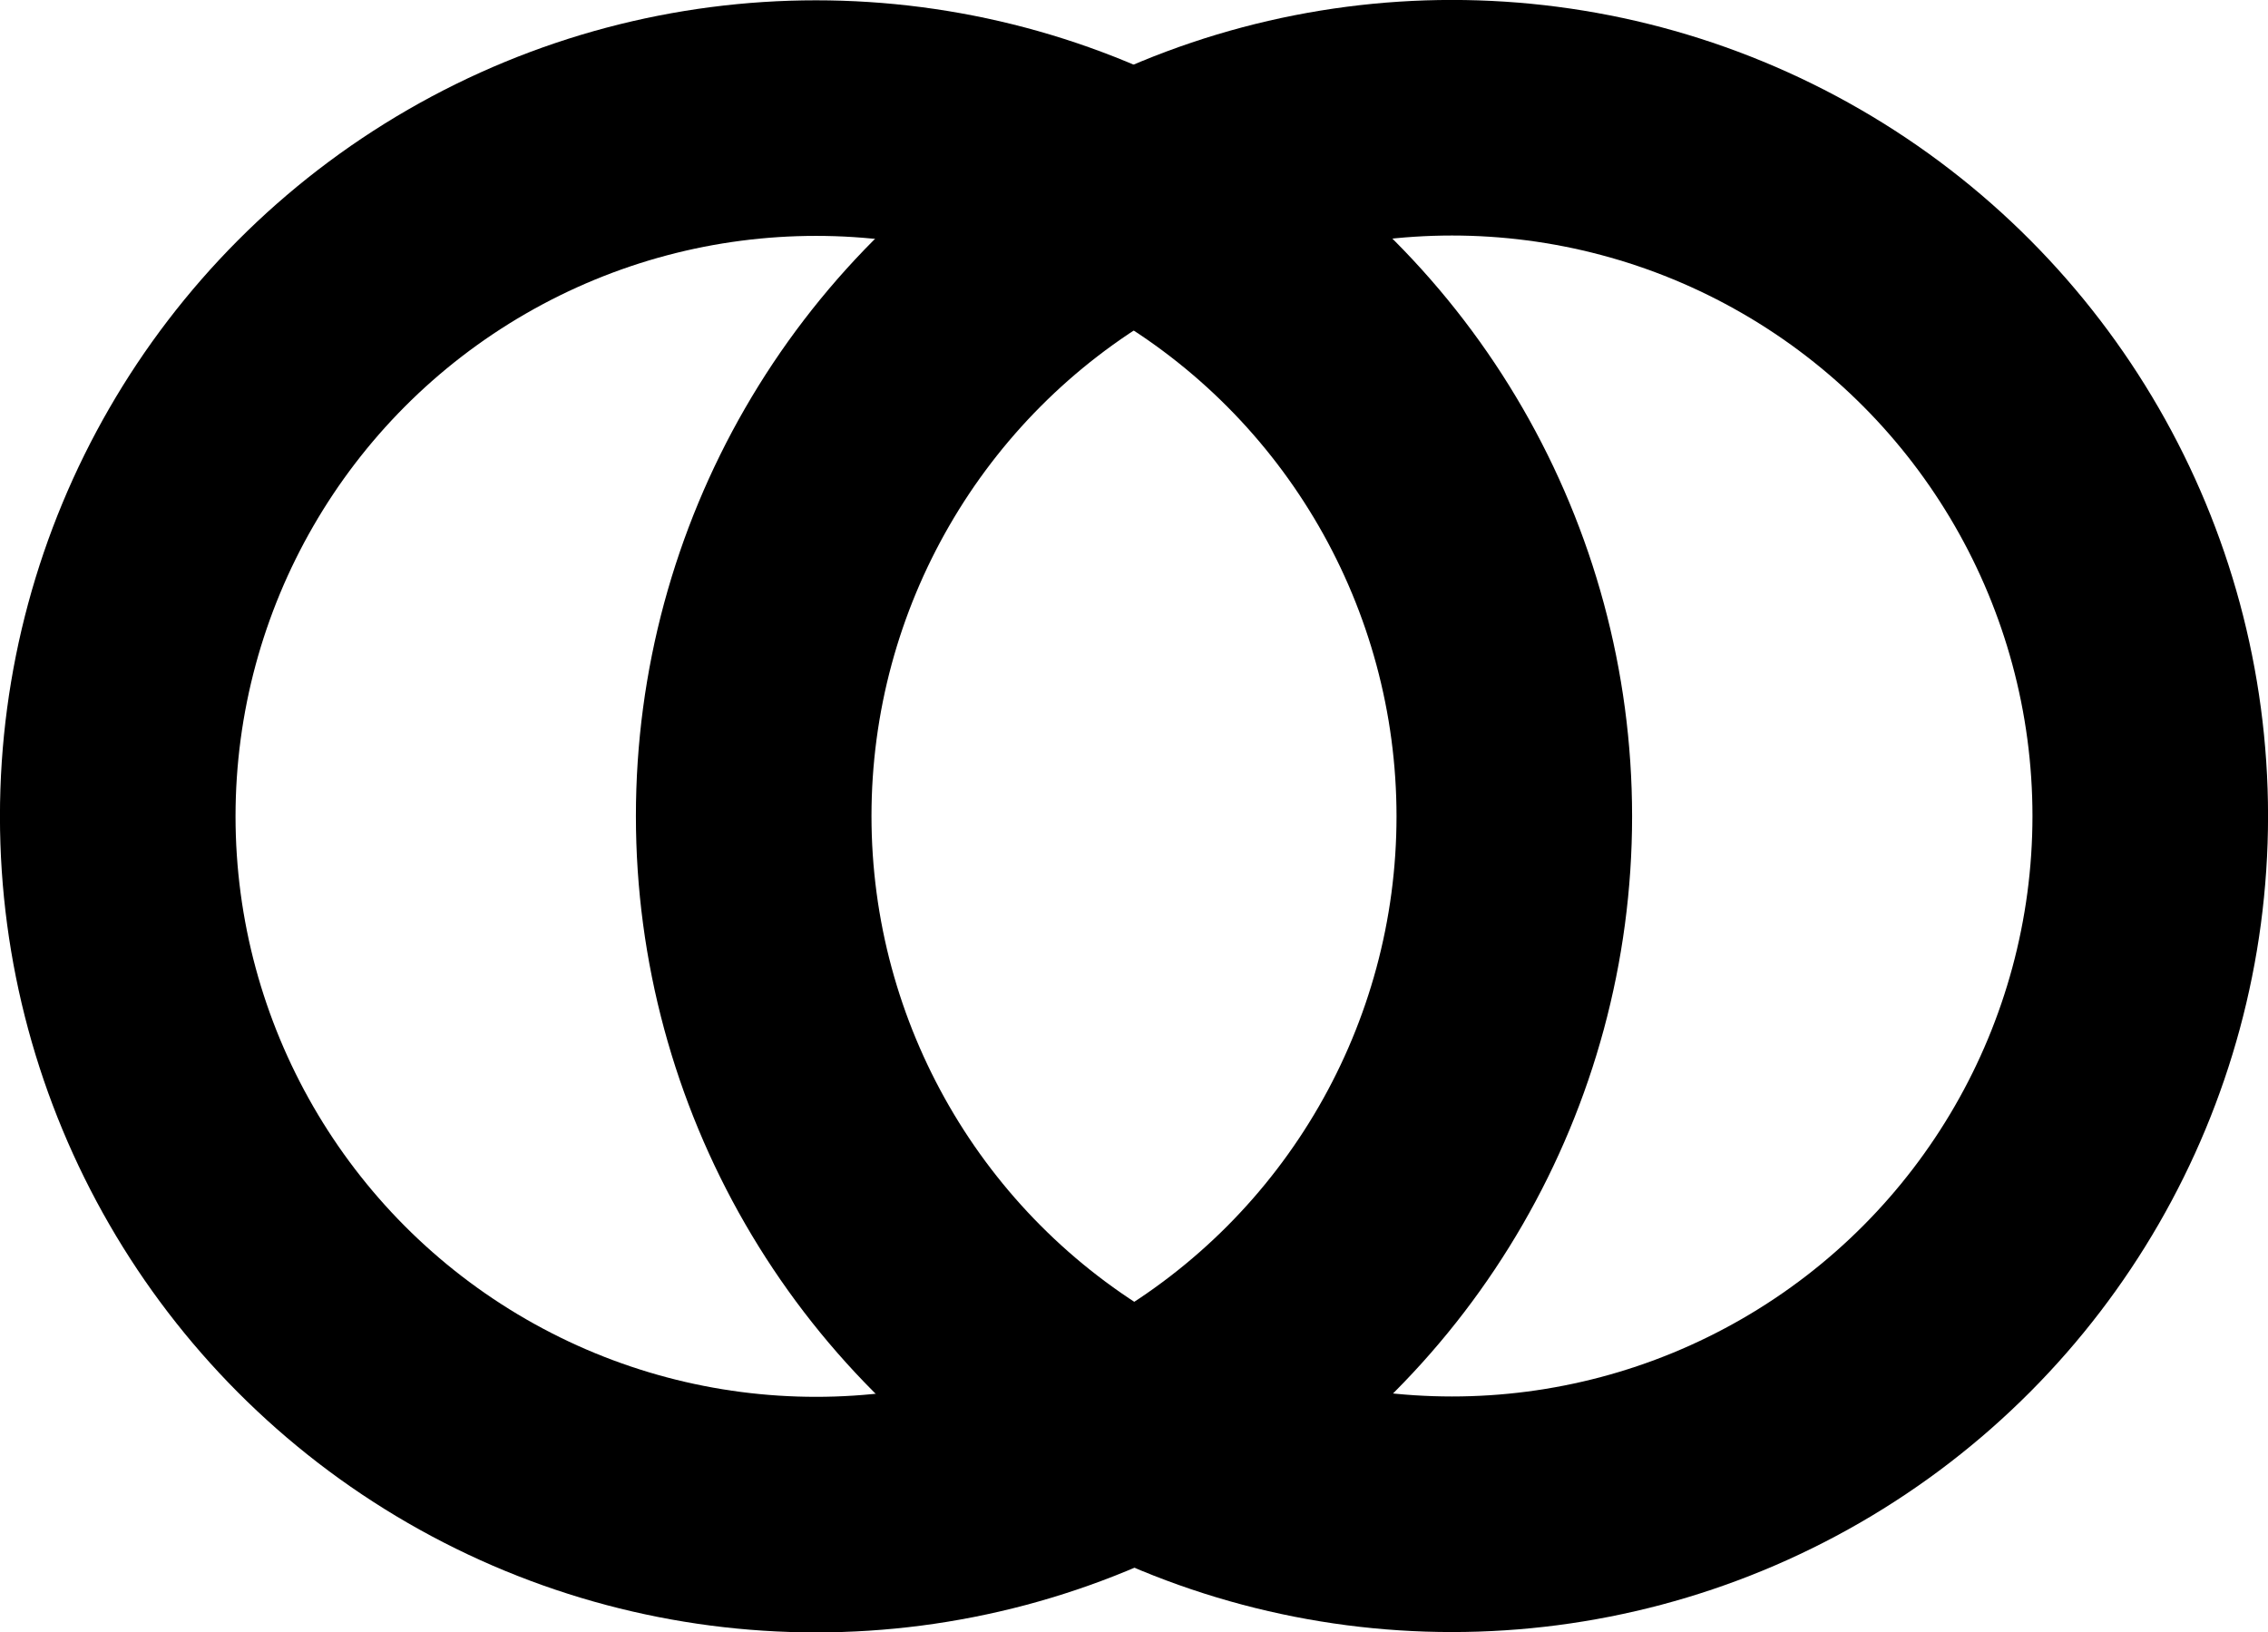
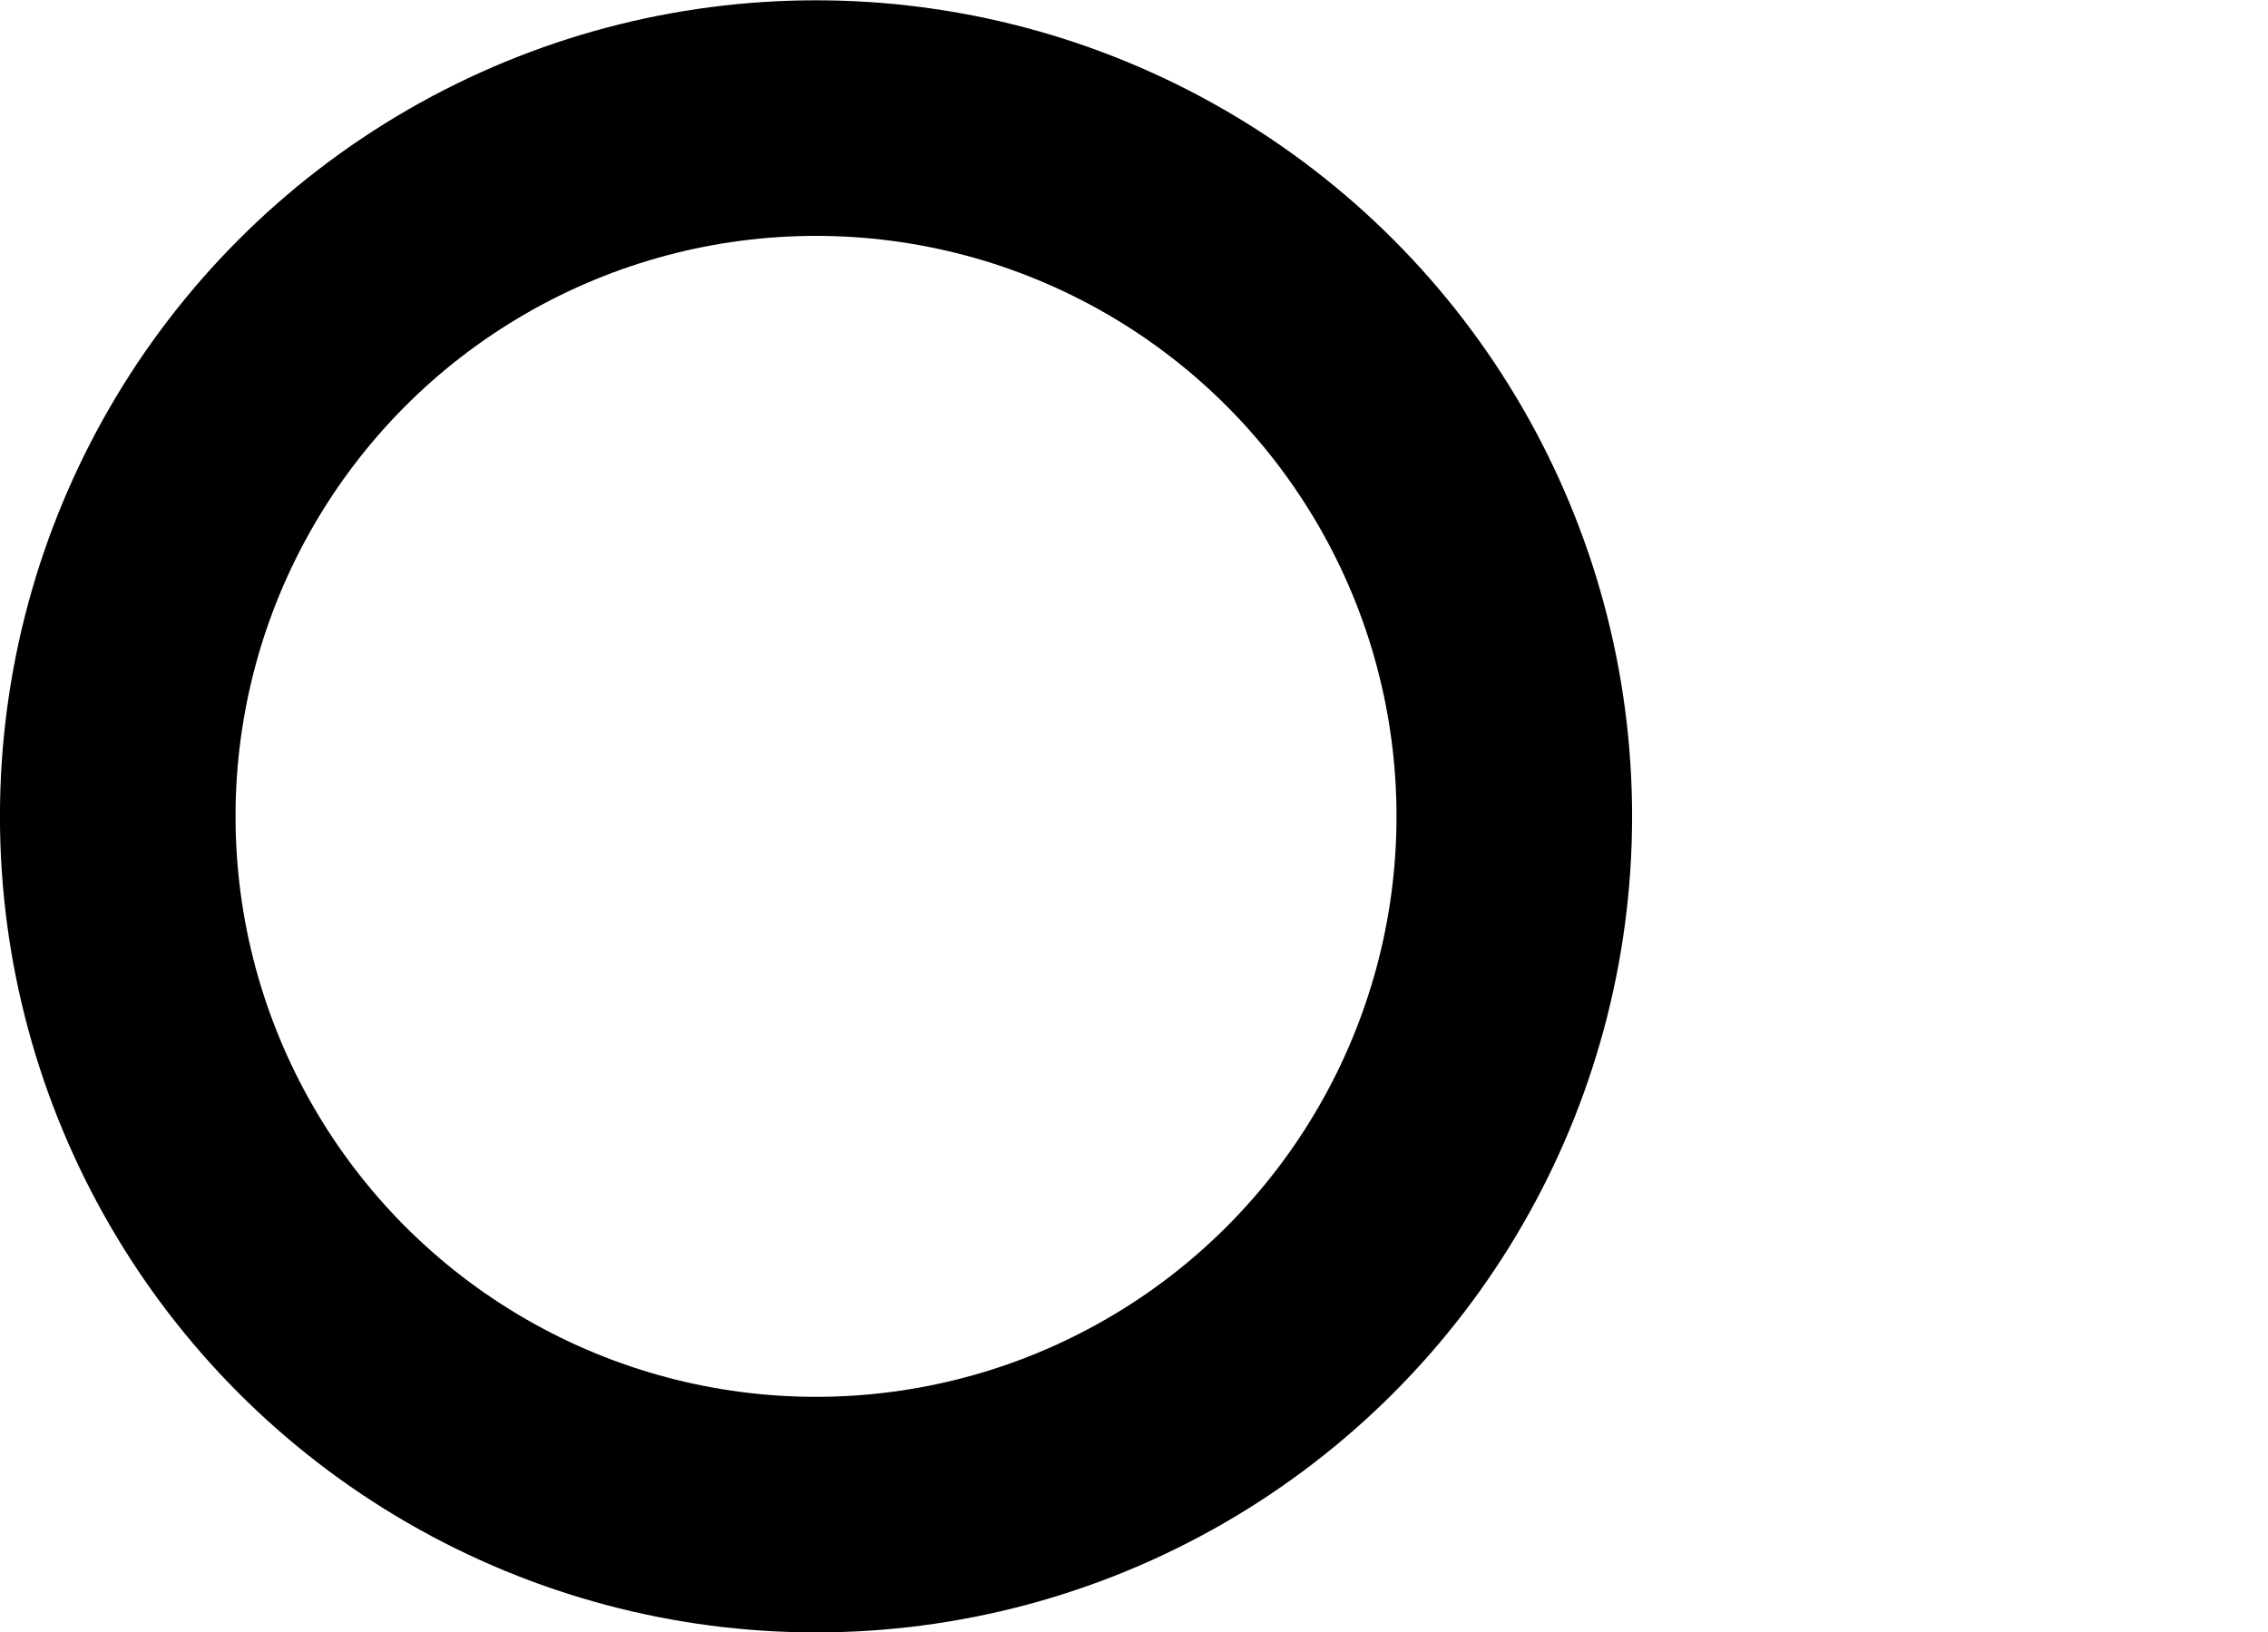
<svg xmlns="http://www.w3.org/2000/svg" id="Layer_7" data-name="Layer 7" viewBox="0 0 442.08 318.2">
  <defs>
    <style>.cls-1{fill:none;stroke:#000;stroke-miterlimit:10;stroke-width:45.92px;}</style>
  </defs>
  <circle class="cls-1" cx="159.06" cy="159.13" r="136.11" />
-   <circle class="cls-1" cx="283.02" cy="159.06" r="136.11" />
</svg>